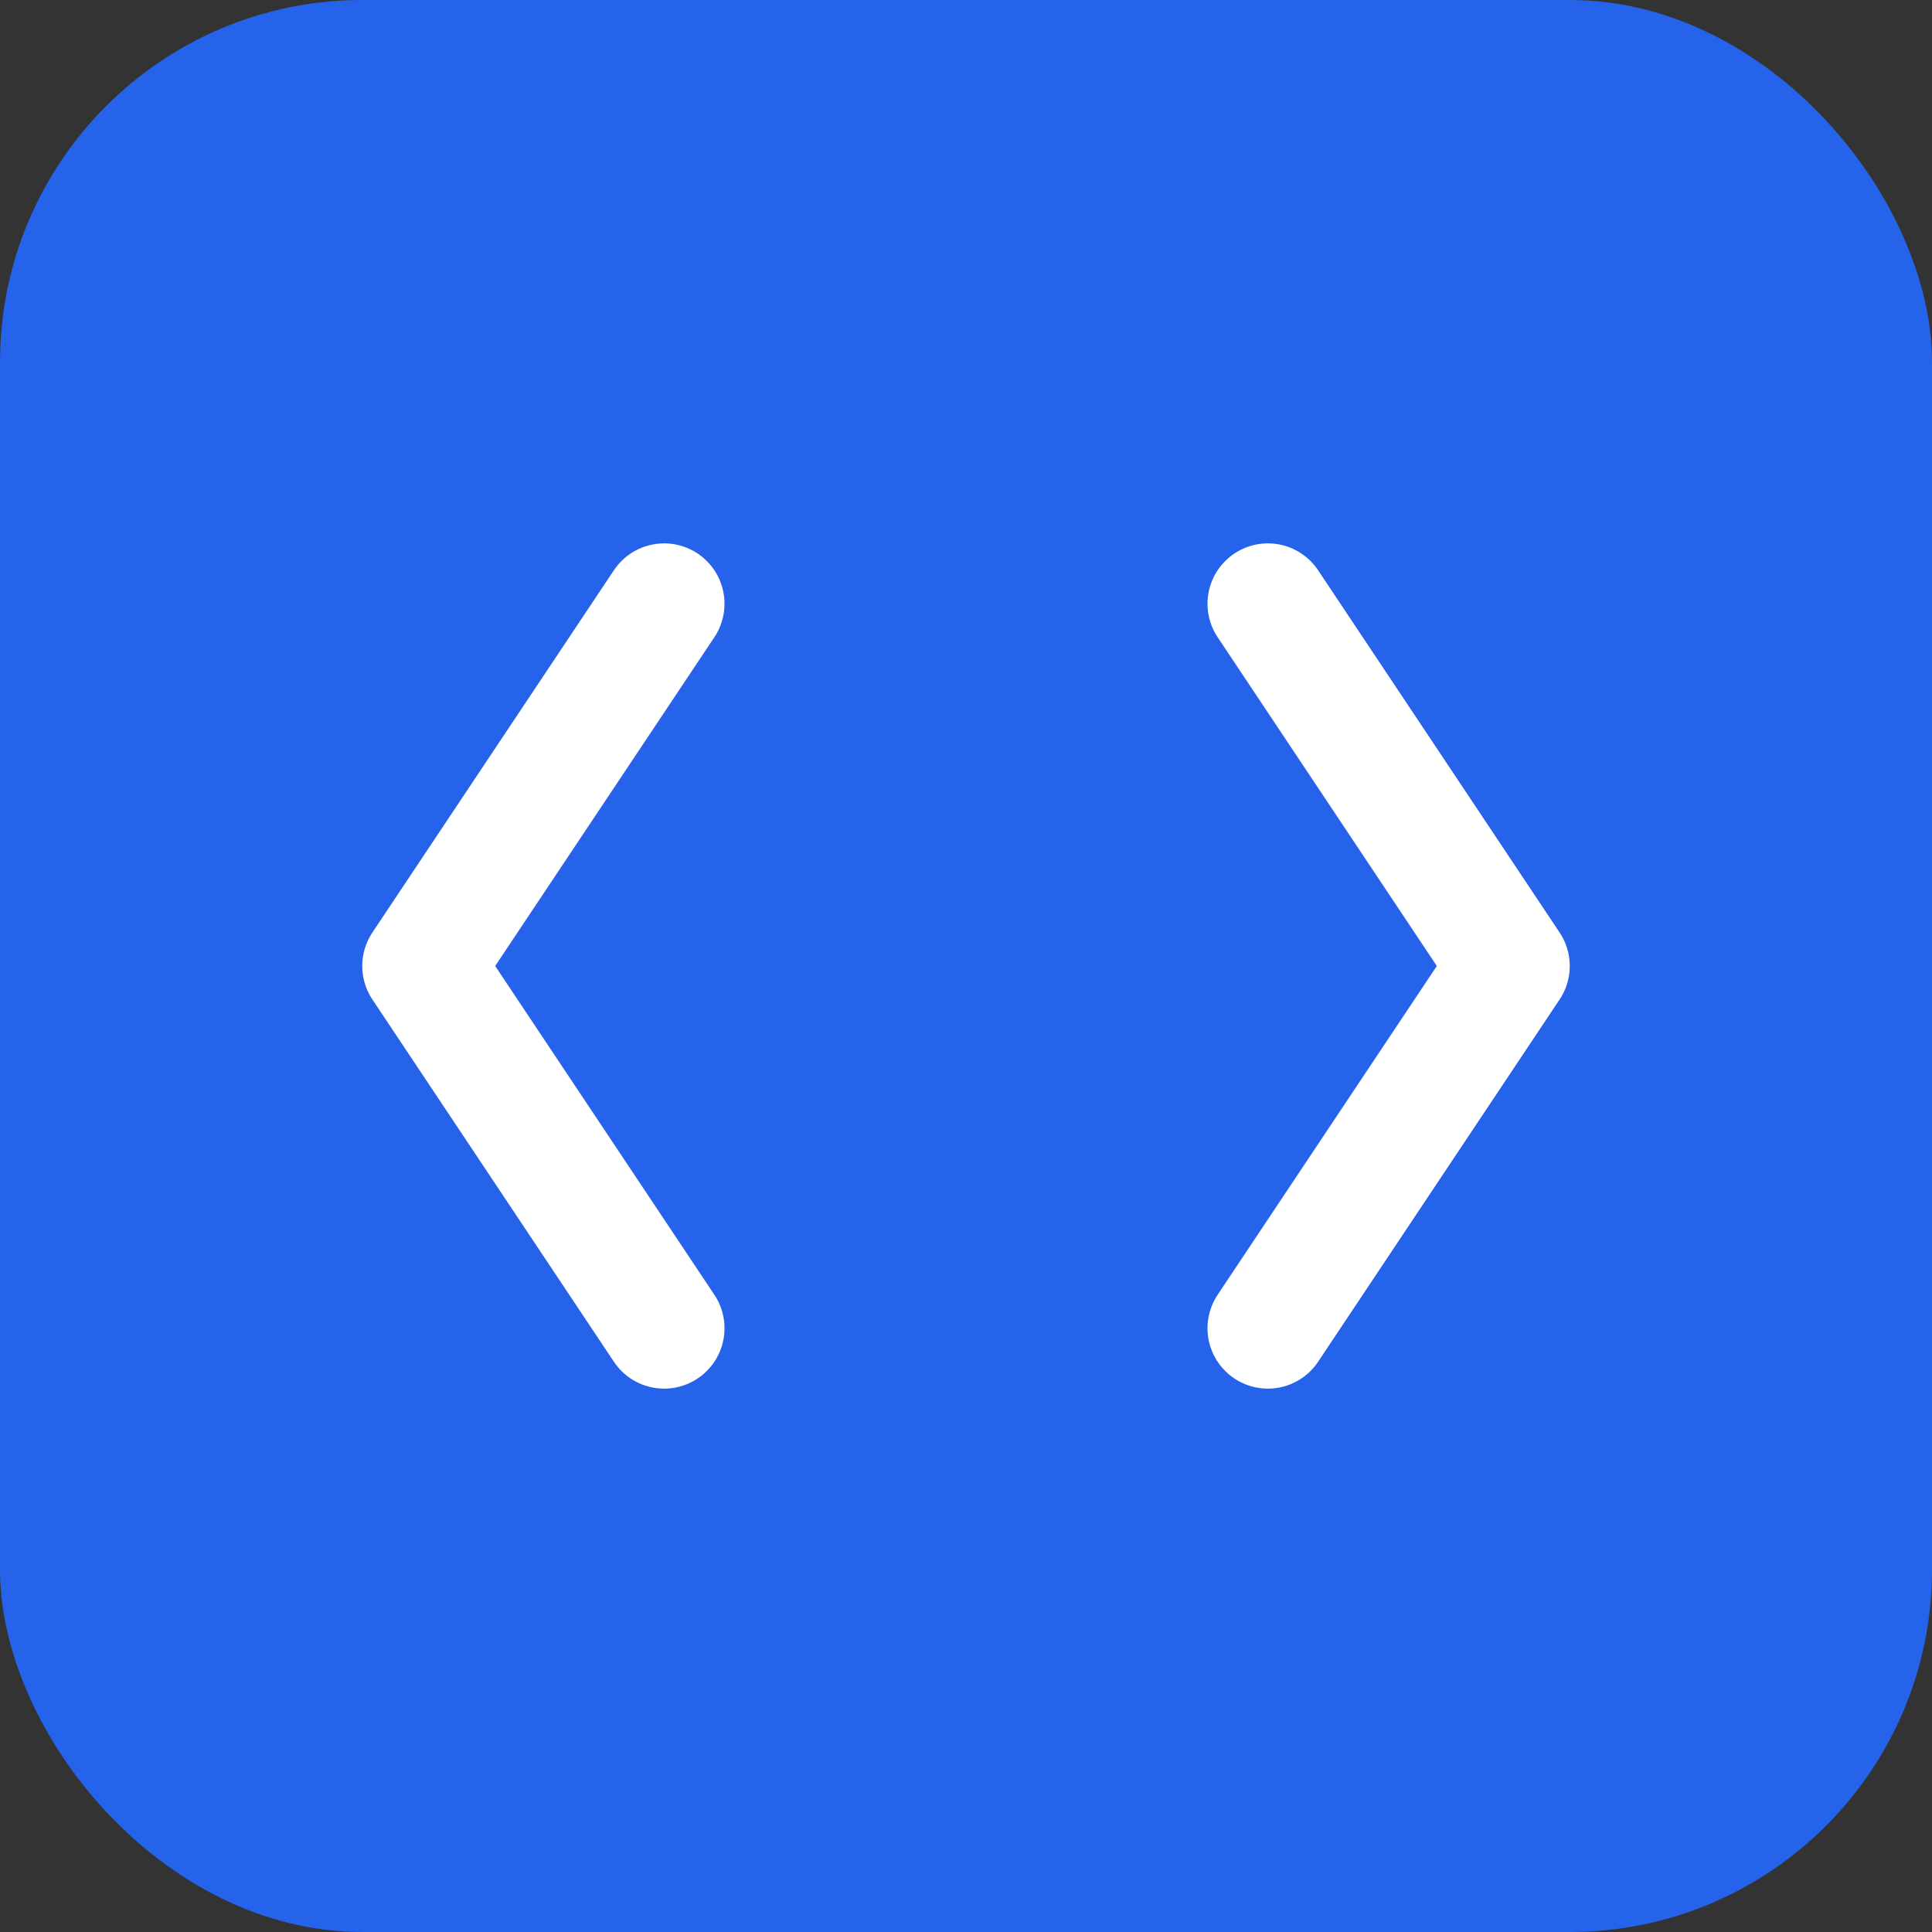
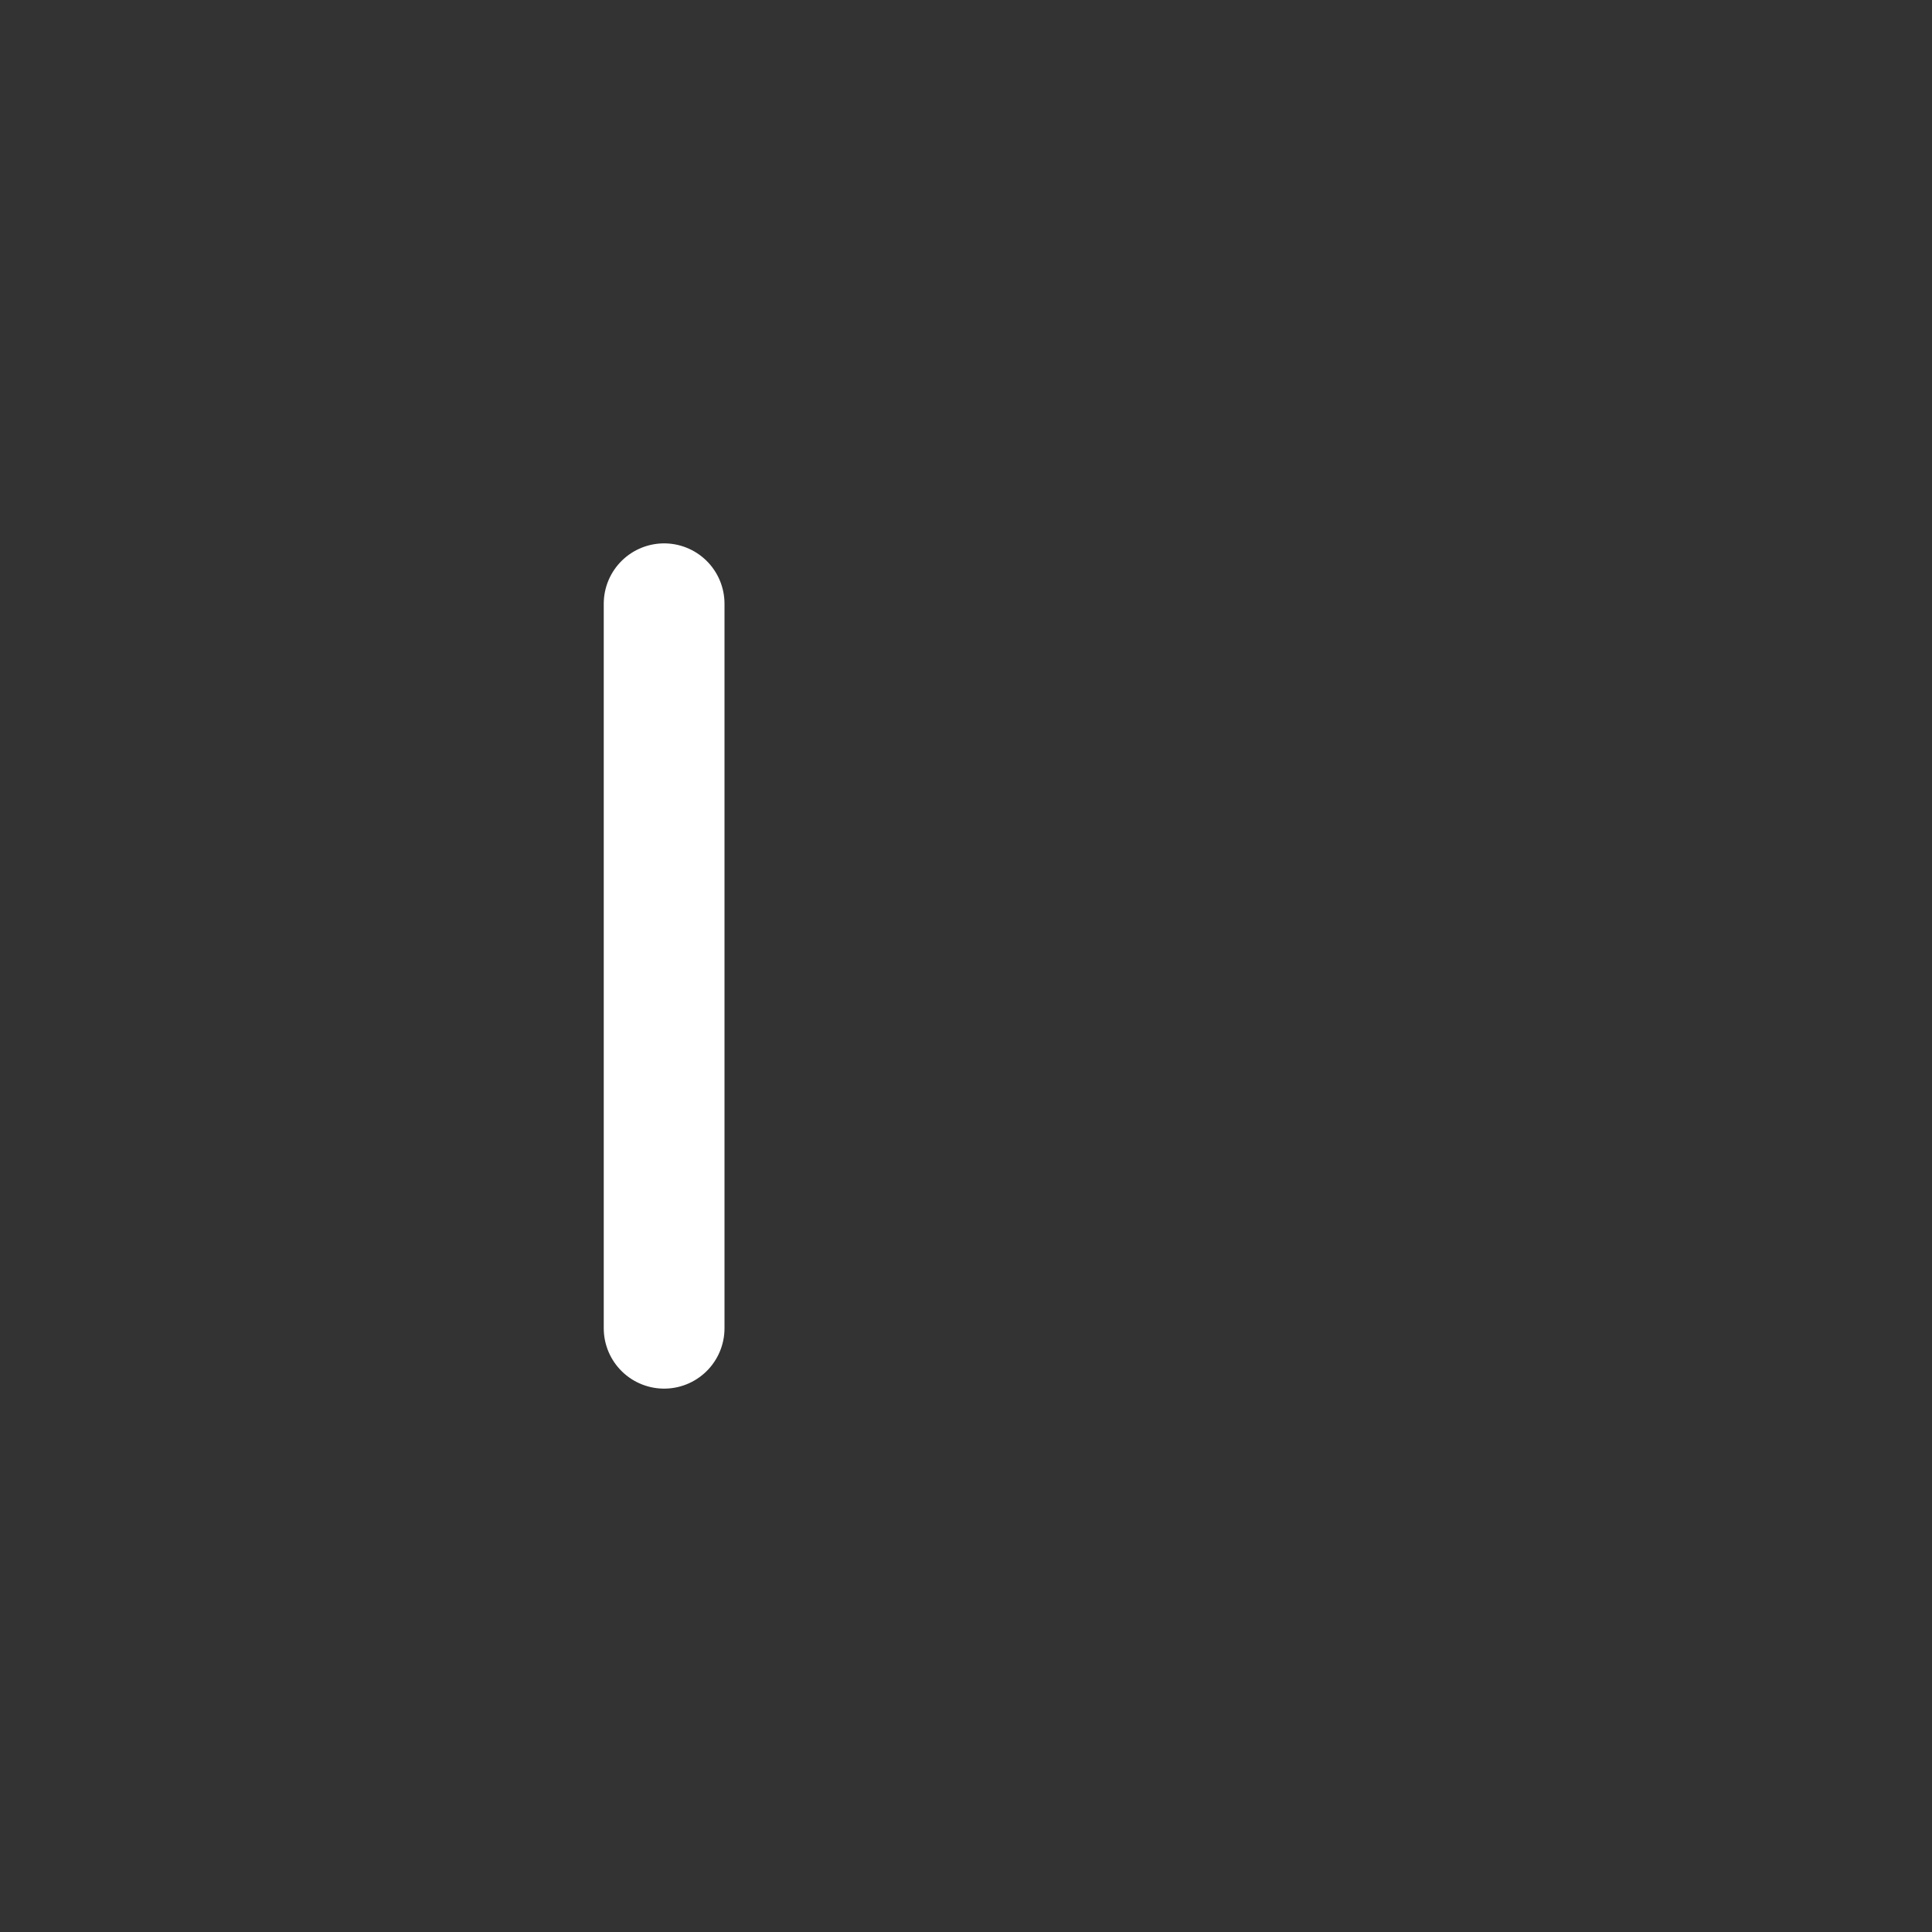
<svg xmlns="http://www.w3.org/2000/svg" width="32" height="32" viewBox="0 0 32 32" fill="none">
  <rect x="0" y="0" width="32" height="32" fill="#333333" stroke="none" />
-   <rect width="32" height="32" rx="6" fill="#2563eb" />
-   <path d="M11 10L7 16L11 22" stroke="white" stroke-width="2" stroke-linecap="round" stroke-linejoin="round" />
-   <path d="M21 10L25 16L21 22" stroke="white" stroke-width="2" stroke-linecap="round" stroke-linejoin="round" />
+   <path d="M11 10L11 22" stroke="white" stroke-width="2" stroke-linecap="round" stroke-linejoin="round" />
</svg>